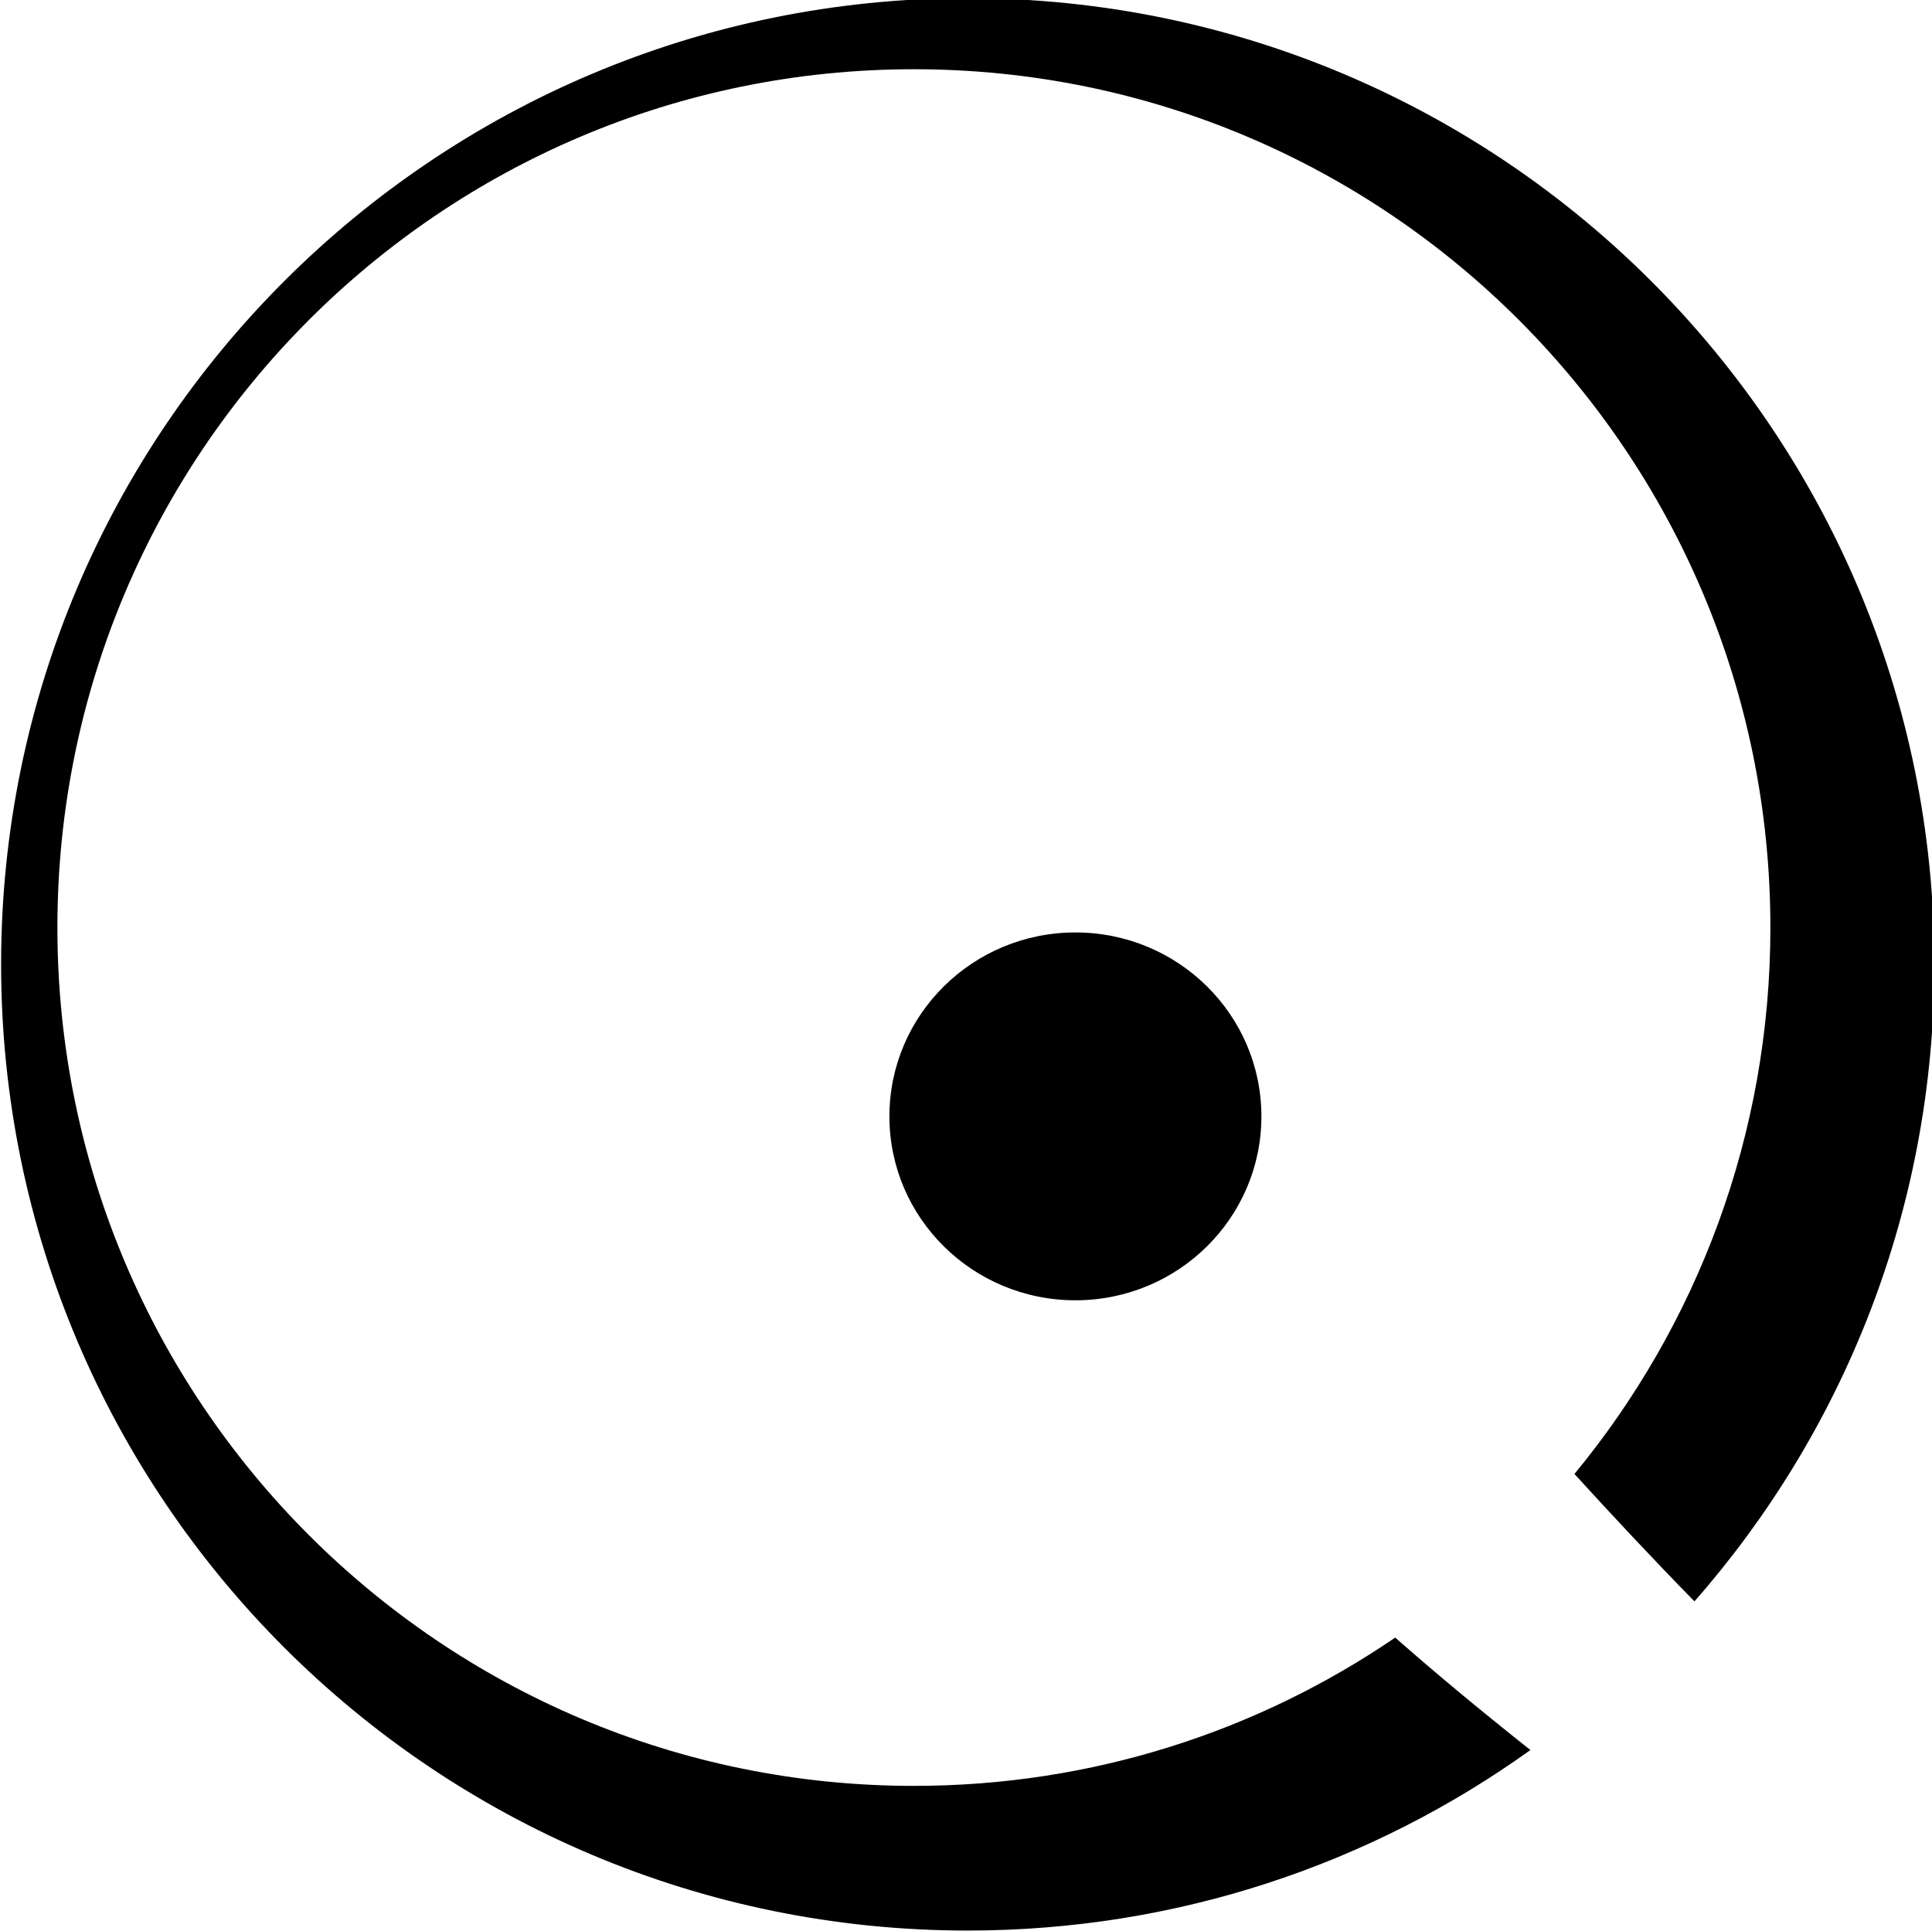
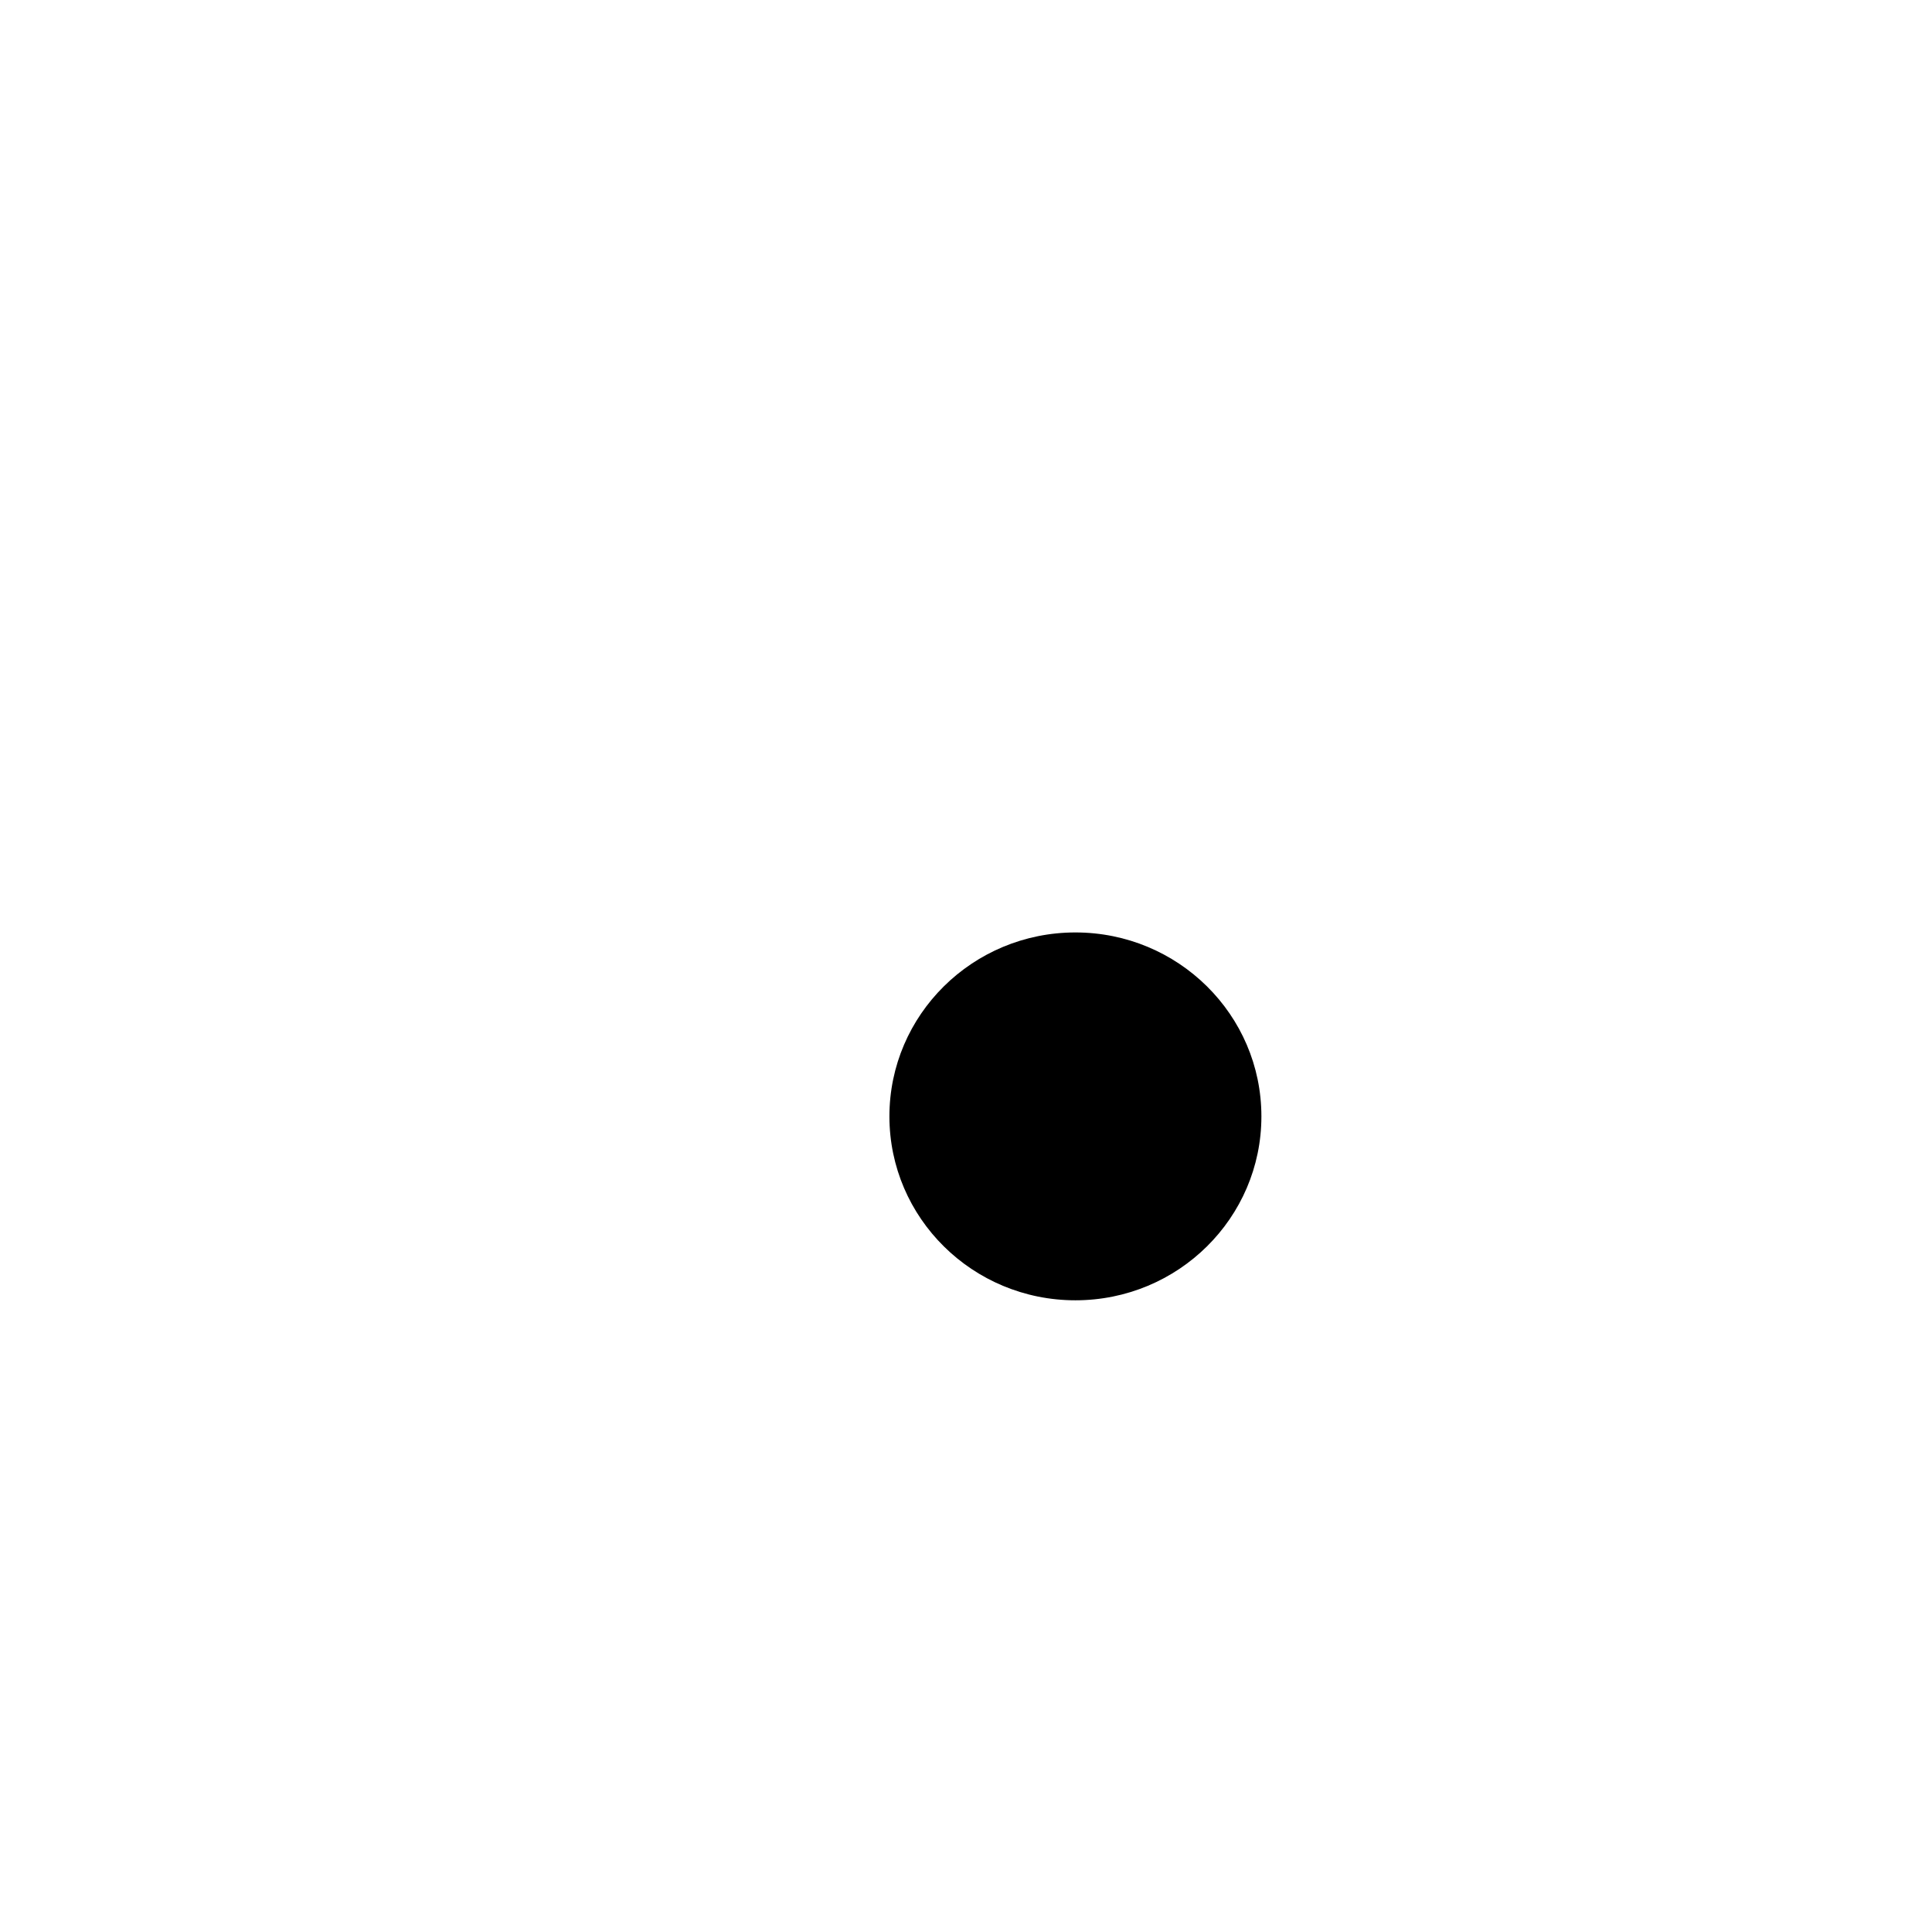
<svg xmlns="http://www.w3.org/2000/svg" xmlns:ns1="http://www.inkscape.org/namespaces/inkscape" xmlns:ns2="http://sodipodi.sourceforge.net/DTD/sodipodi-0.dtd" width="23.163mm" height="23.156mm" viewBox="0 0 23.163 23.156" version="1.1" id="svg7438" ns1:version="1.2.2 (b0a8486541, 2022-12-01)" ns2:docname="quant-icon-bw.svg">
  <ns2:namedview id="namedview7440" pagecolor="#ffffff" bordercolor="#666666" borderopacity="1.0" ns1:showpageshadow="2" ns1:pageopacity="0.0" ns1:pagecheckerboard="0" ns1:deskcolor="#d1d1d1" ns1:document-units="mm" showgrid="false" ns1:zoom="2.9754489" ns1:cx="51.420812" ns1:cy="84.693102" ns1:window-width="1920" ns1:window-height="1051" ns1:window-x="1920" ns1:window-y="0" ns1:window-maximized="1" ns1:current-layer="layer1" />
  <defs id="defs7435">
    <mask id="mask3915" height="1" width="1" y="0" x="0" maskUnits="userSpaceOnUse">
      <g id="g3927">
        <g id="g3925">
          <g id="g3923" transform="translate(59.318,34.086)">
            <g id="g3921">
              <g id="g3919" clip-path="url(#clipPath3907)">
                <path ns1:connector-curvature="0" id="path3917" style="fill:url(#linearGradient618);fill-rule:evenodd;stroke:none" d="M 0,0 H 65.659 V 65.64 H 0 Z" />
              </g>
            </g>
          </g>
        </g>
      </g>
    </mask>
    <clipPath id="clipPath3907" clipPathUnits="userSpaceOnUse">
-       <path style="clip-rule:evenodd" ns1:connector-curvature="0" id="path3905" d="M 0,0 H 65.659 V 65.64 H 0 Z" />
+       <path style="clip-rule:evenodd" ns1:connector-curvature="0" id="path3905" d="M 0,0 H 65.659 V 65.64 H 0 " />
    </clipPath>
    <linearGradient id="linearGradient618" spreadMethod="pad" gradientUnits="userSpaceOnUse" y2="44.9" x2="23.88" y1="8.91" x1="65.31">
      <stop id="stop614" offset="0" style="stop-opacity:1;stop-color:#ffffff" />
      <stop id="stop616" offset="1" style="stop-opacity:0;stop-color:#ffffff" />
    </linearGradient>
  </defs>
  <g ns1:label="Layer 1" ns1:groupmode="layer" id="layer1" transform="translate(-99.749,-115.403)">
    <g id="g3893" transform="matrix(0.353,0,0,-0.353,78.823,150.584)">
-       <path ns1:connector-curvature="0" id="path3895" style="fill:#000000;fill-opacity:1;fill-rule:evenodd;stroke:none" d="m 59.318,66.906 c 0,18.126 14.698,32.82 32.83,32.82 18.131,0 32.83,-14.694 32.83,-32.82 0,-8.29 -3.076,-15.861 -8.148,-21.638 -1.403,1.433 -2.756,2.881 -4.076,4.328 4.157,5.042 6.655,11.509 6.655,18.56 0,16.102 -13.024,29.155 -29.089,29.155 -16.066,0 -29.09,-13.053 -29.09,-29.155 0,-16.102 13.024,-29.155 29.09,-29.155 6.061,0 11.688,1.858 16.347,5.037 1.278,-1.125 2.774,-2.378 4.592,-3.819 -5.383,-3.86 -11.981,-6.132 -19.111,-6.132 -18.131,0 -32.83,14.694 -32.83,32.82" />
      <g id="g3897">
        <g id="g3899" />
        <g mask="url(#mask3915)" id="g3929">
-           <path ns1:connector-curvature="0" id="path3931" style="fill:#000000;fill-opacity:1;fill-rule:evenodd;stroke:none" d="m 59.318,66.906 c 0,18.126 14.698,32.82 32.83,32.82 18.131,0 32.83,-14.694 32.83,-32.82 0,-8.29 -3.076,-15.861 -8.148,-21.638 -1.403,1.433 -2.756,2.881 -4.076,4.328 4.157,5.042 6.655,11.509 6.655,18.56 0,16.102 -13.024,29.155 -29.089,29.155 -16.066,0 -29.09,-13.053 -29.09,-29.155 0,-16.102 13.024,-29.155 29.09,-29.155 6.061,0 11.688,1.858 16.347,5.037 1.278,-1.125 2.774,-2.378 4.592,-3.819 -5.383,-3.86 -11.981,-6.132 -19.111,-6.132 -18.131,0 -32.83,14.694 -32.83,32.82" />
-         </g>
+           </g>
      </g>
      <path ns1:connector-curvature="0" id="path3933" style="fill:#000000;fill-opacity:1;fill-rule:evenodd;stroke:none" d="m 89.488,61.742 c 0,3.451 2.828,6.248 6.317,6.248 3.489,0 6.317,-2.797 6.317,-6.248 0,-3.45 -2.828,-6.247 -6.317,-6.247 -3.489,0 -6.317,2.797 -6.317,6.247" />
    </g>
  </g>
</svg>